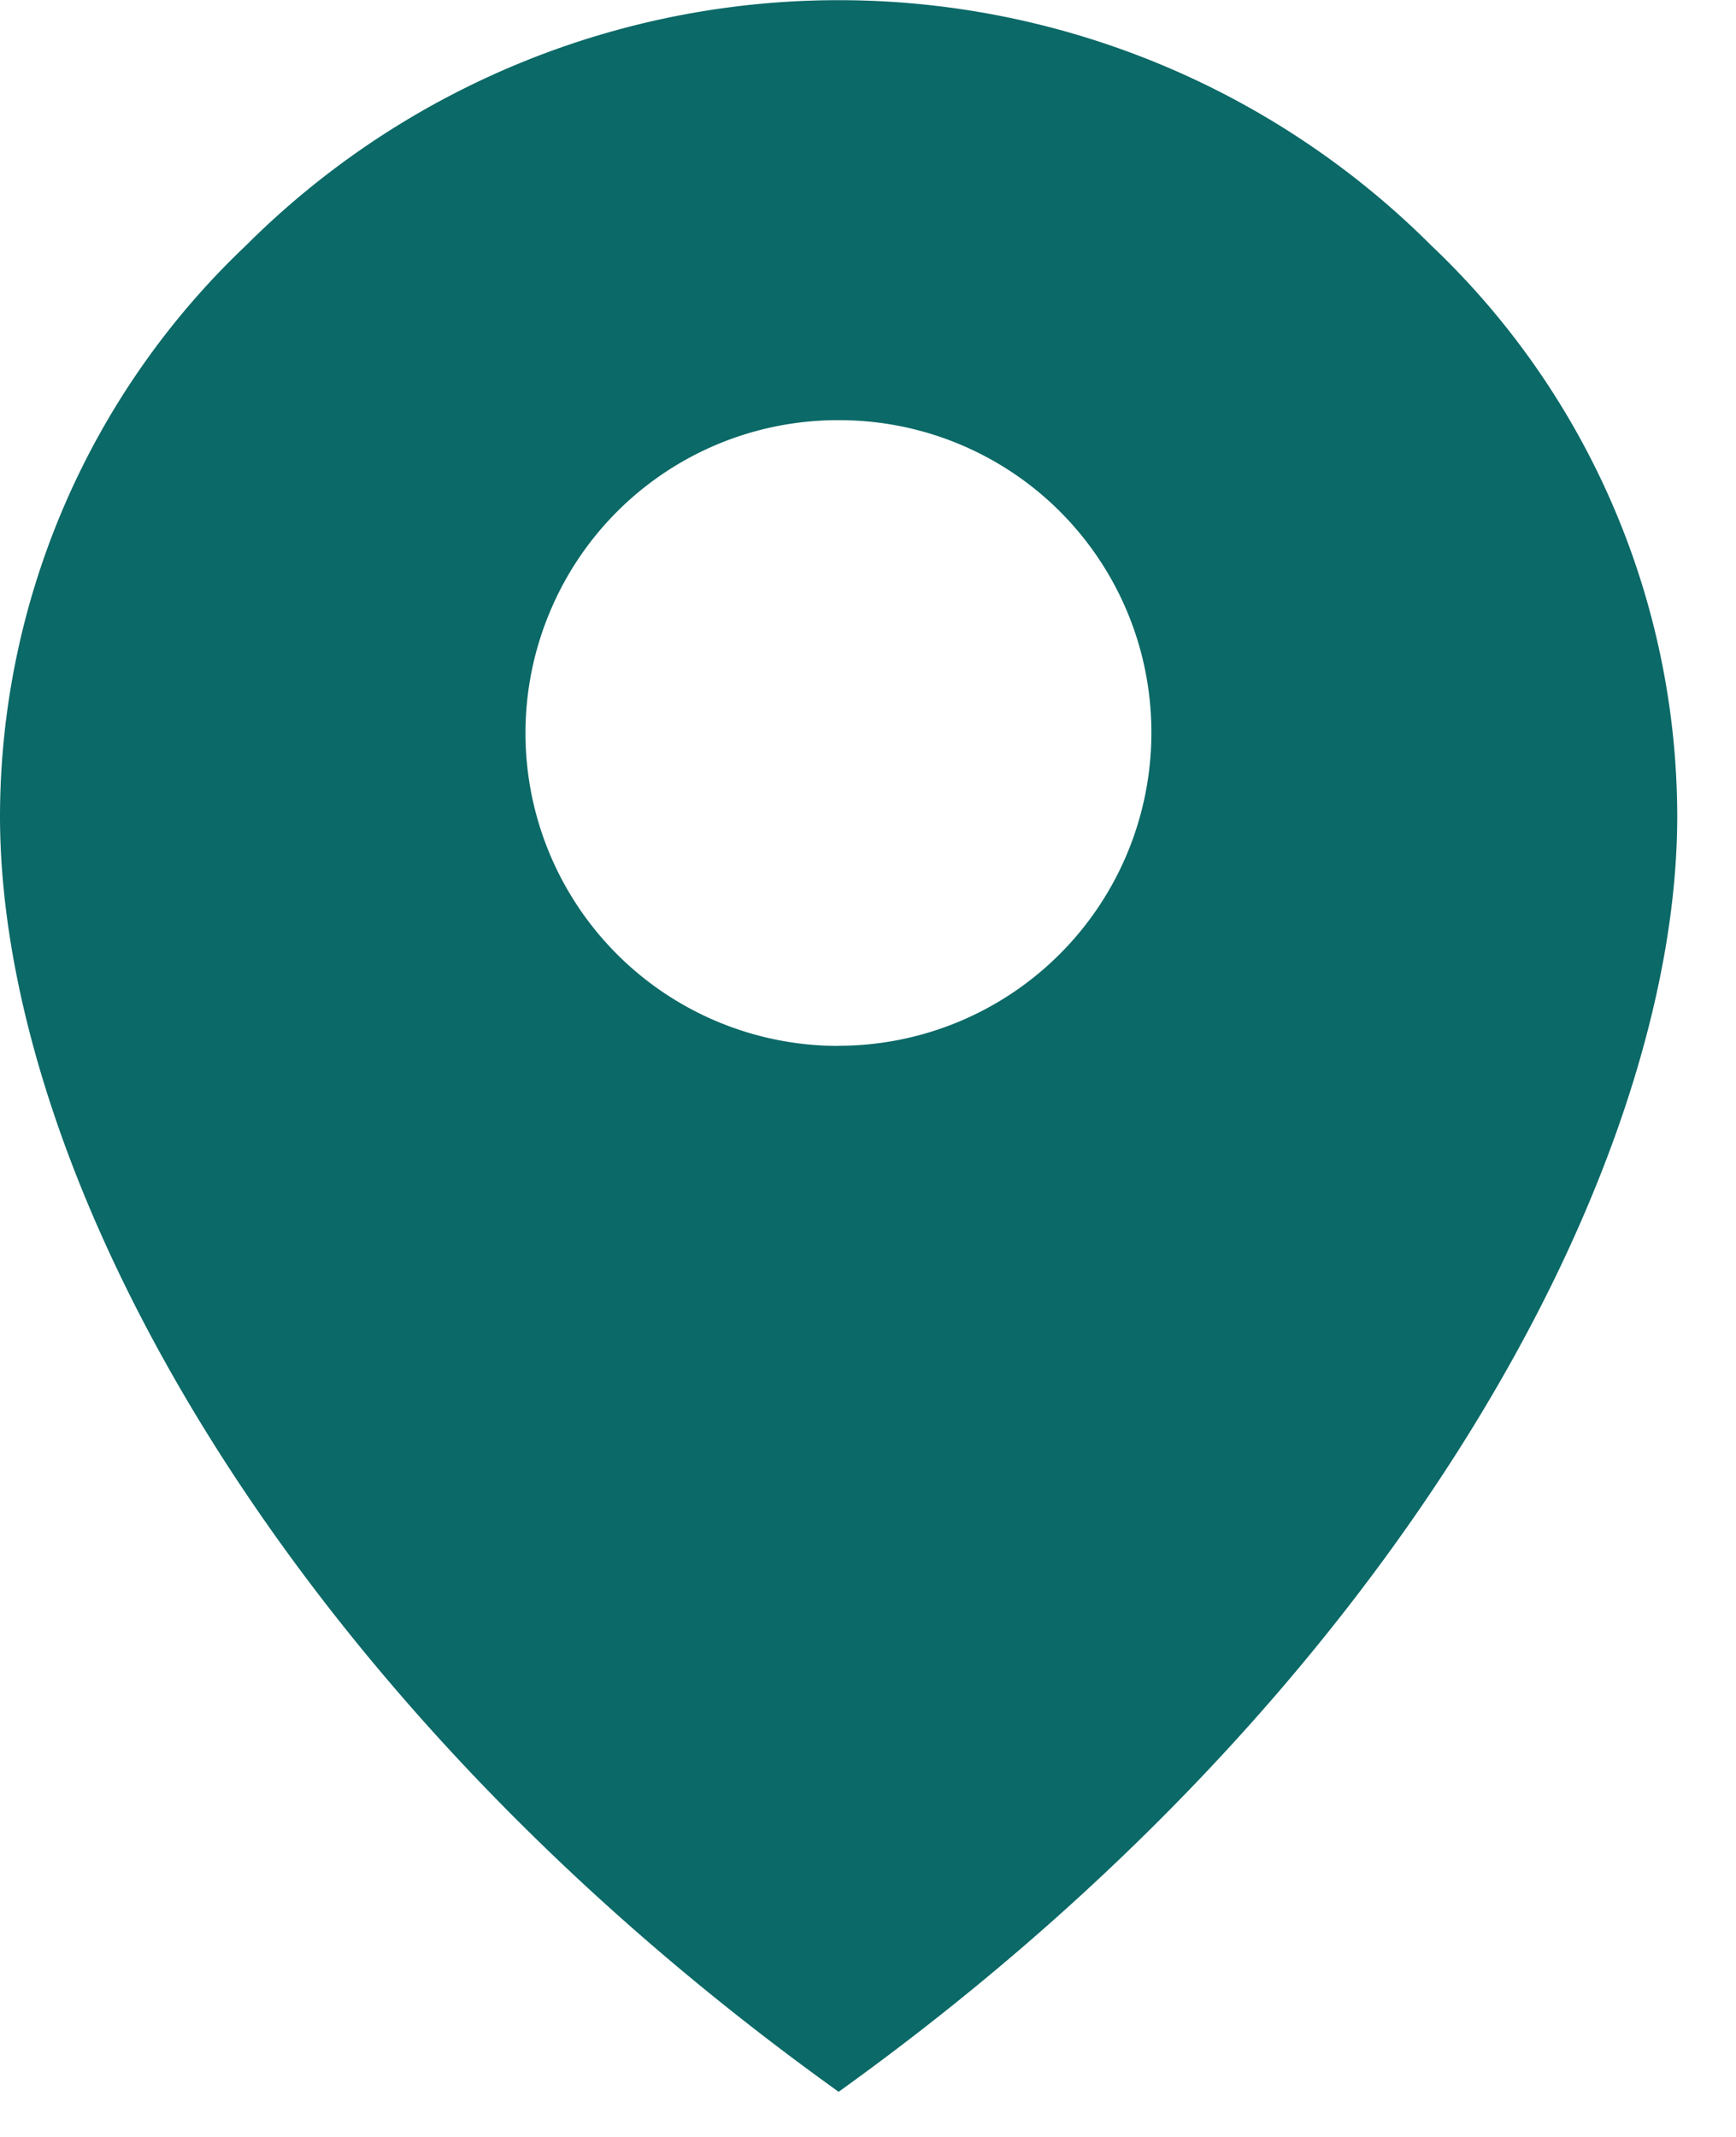
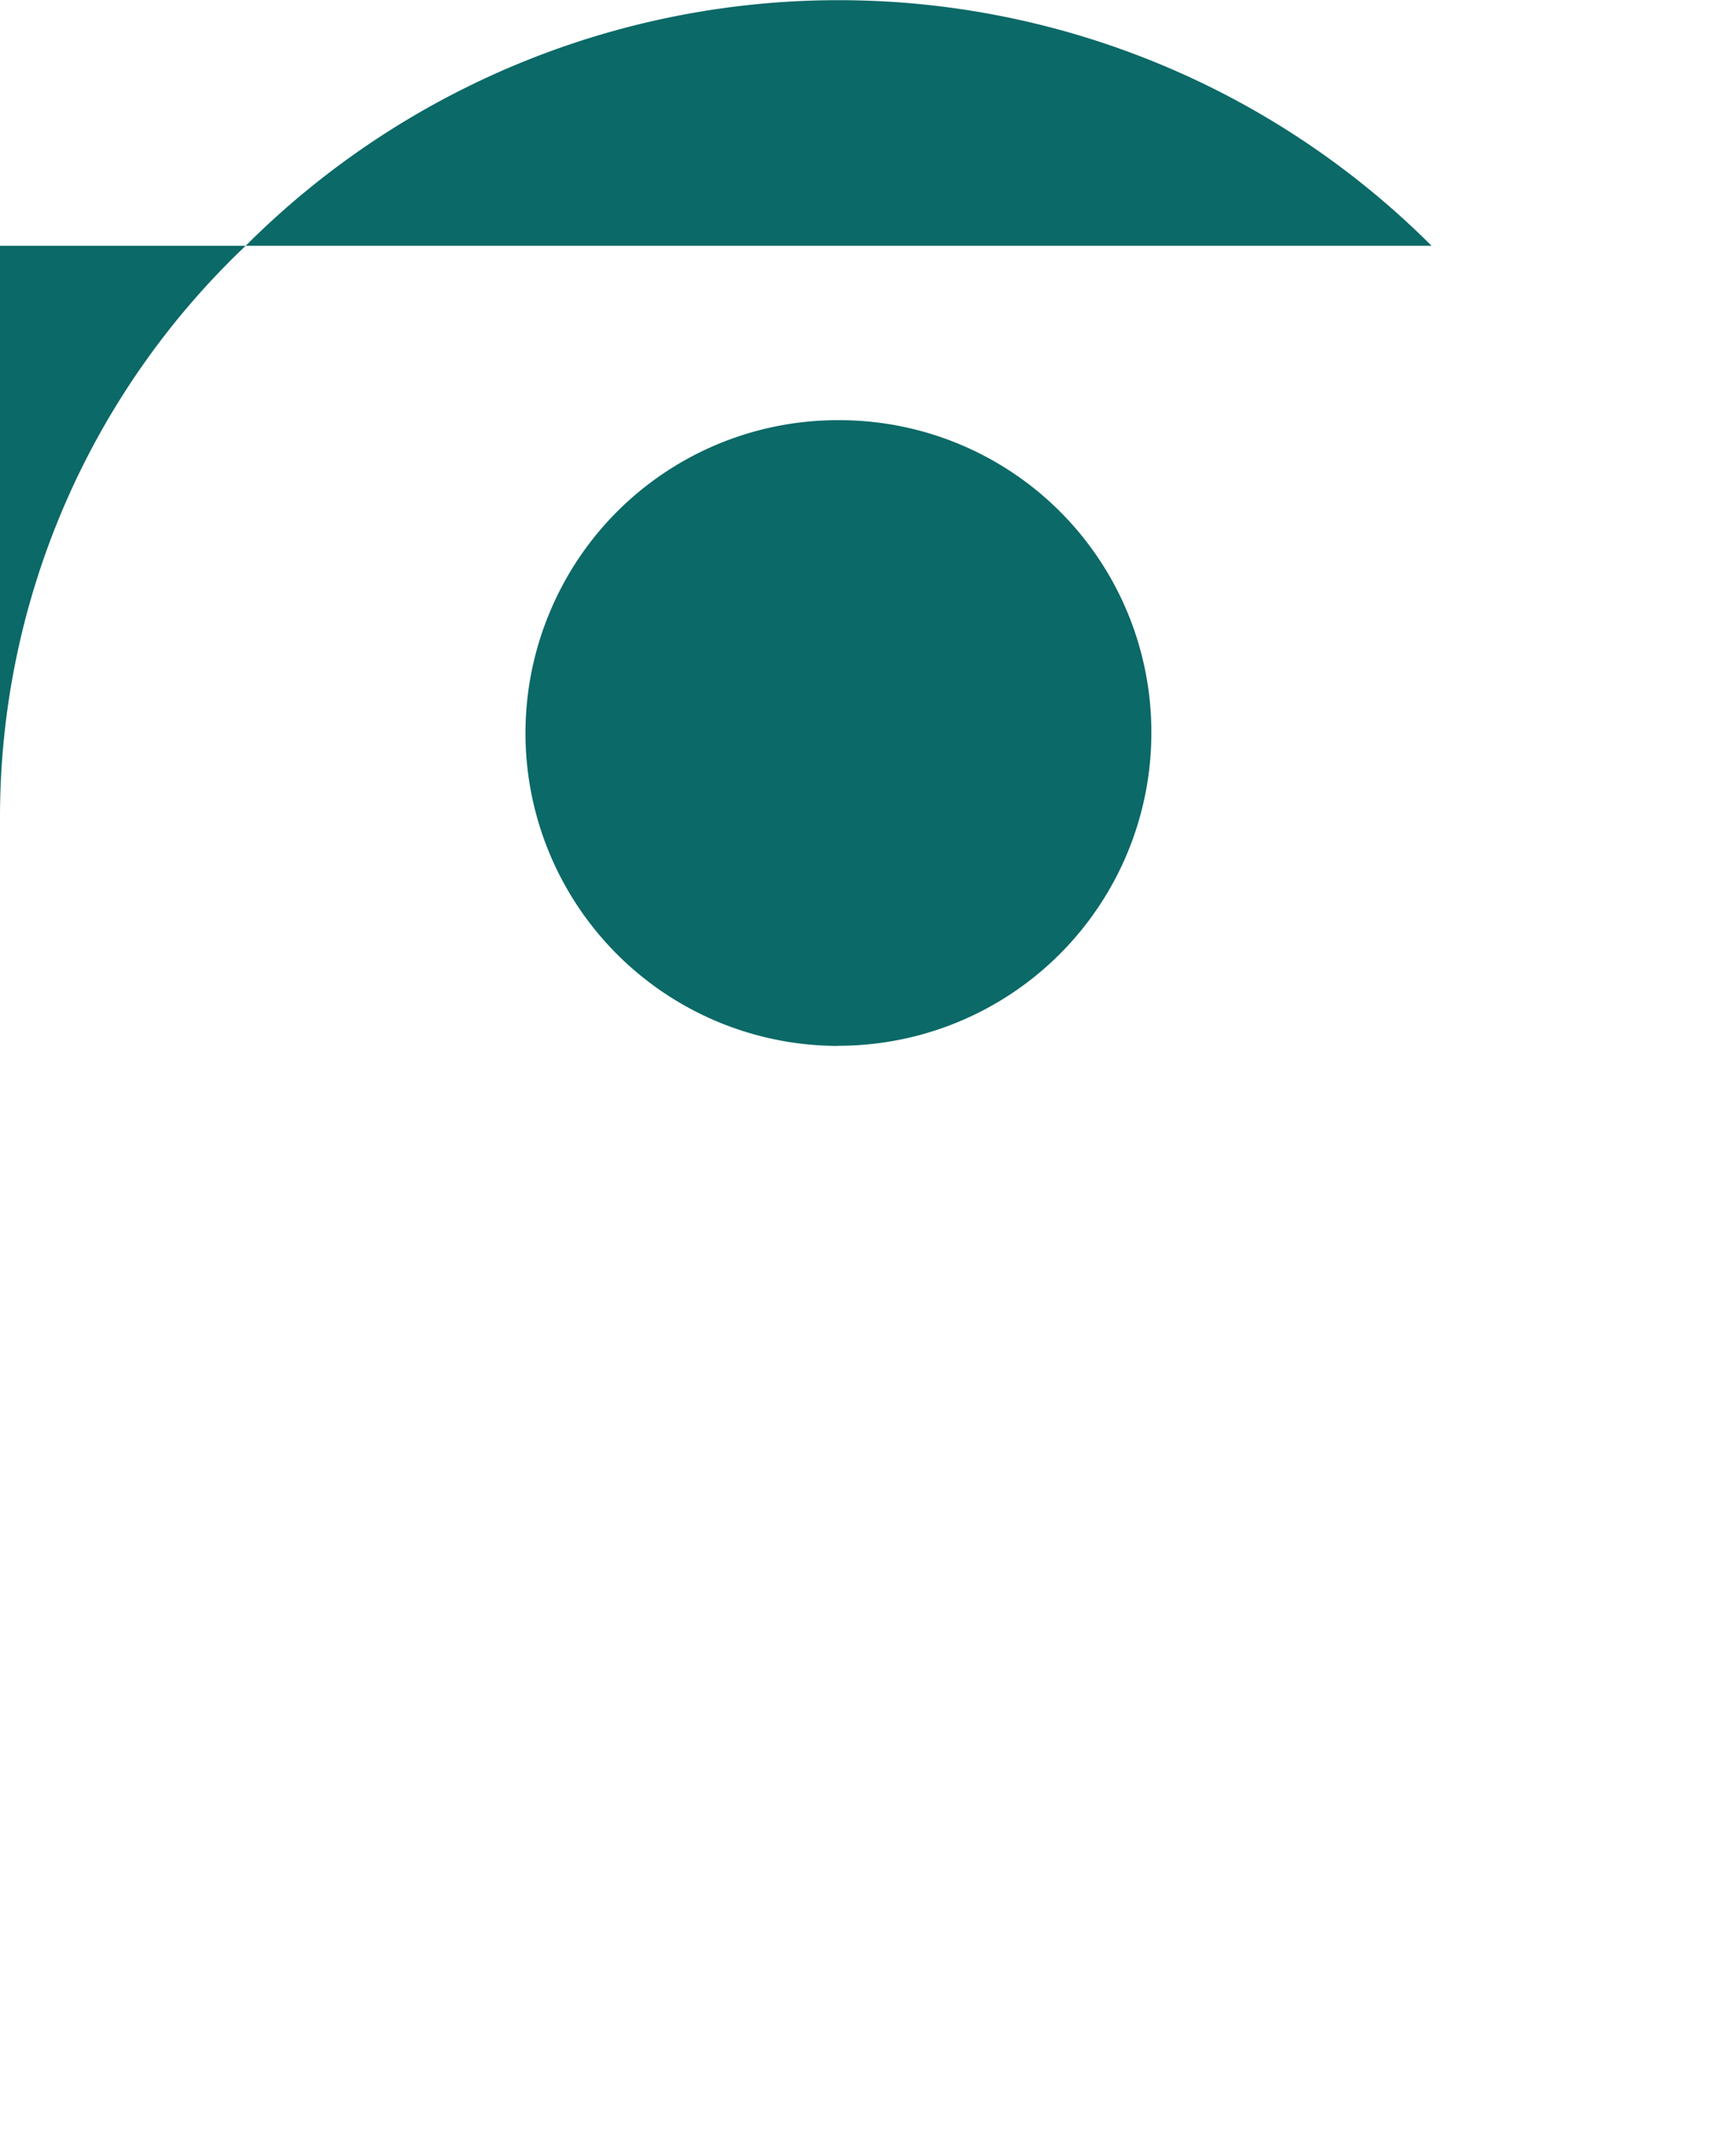
<svg xmlns="http://www.w3.org/2000/svg" fill="none" viewBox="0 0 13 16">
-   <path d="M10.72 1.84a6.28 6.28 0 0 0-8.88 0A5.897 5.897 0 0 0 0 6.11c0 2.67 2.091 6.55 6.28 9.552 4.183-3.002 6.28-6.908 6.28-9.552a5.898 5.898 0 0 0-1.84-4.27ZM6.28 7.831a2.342 2.342 0 0 1-2.166-3.24A2.336 2.336 0 0 1 6.28 3.146 2.336 2.336 0 0 1 8.622 5.49 2.343 2.343 0 0 1 6.28 7.83Z" fill="#0b6967" />
+   <path d="M10.72 1.84a6.28 6.28 0 0 0-8.88 0A5.897 5.897 0 0 0 0 6.11a5.898 5.898 0 0 0-1.84-4.27ZM6.28 7.831a2.342 2.342 0 0 1-2.166-3.24A2.336 2.336 0 0 1 6.28 3.146 2.336 2.336 0 0 1 8.622 5.49 2.343 2.343 0 0 1 6.28 7.83Z" fill="#0b6967" />
</svg>